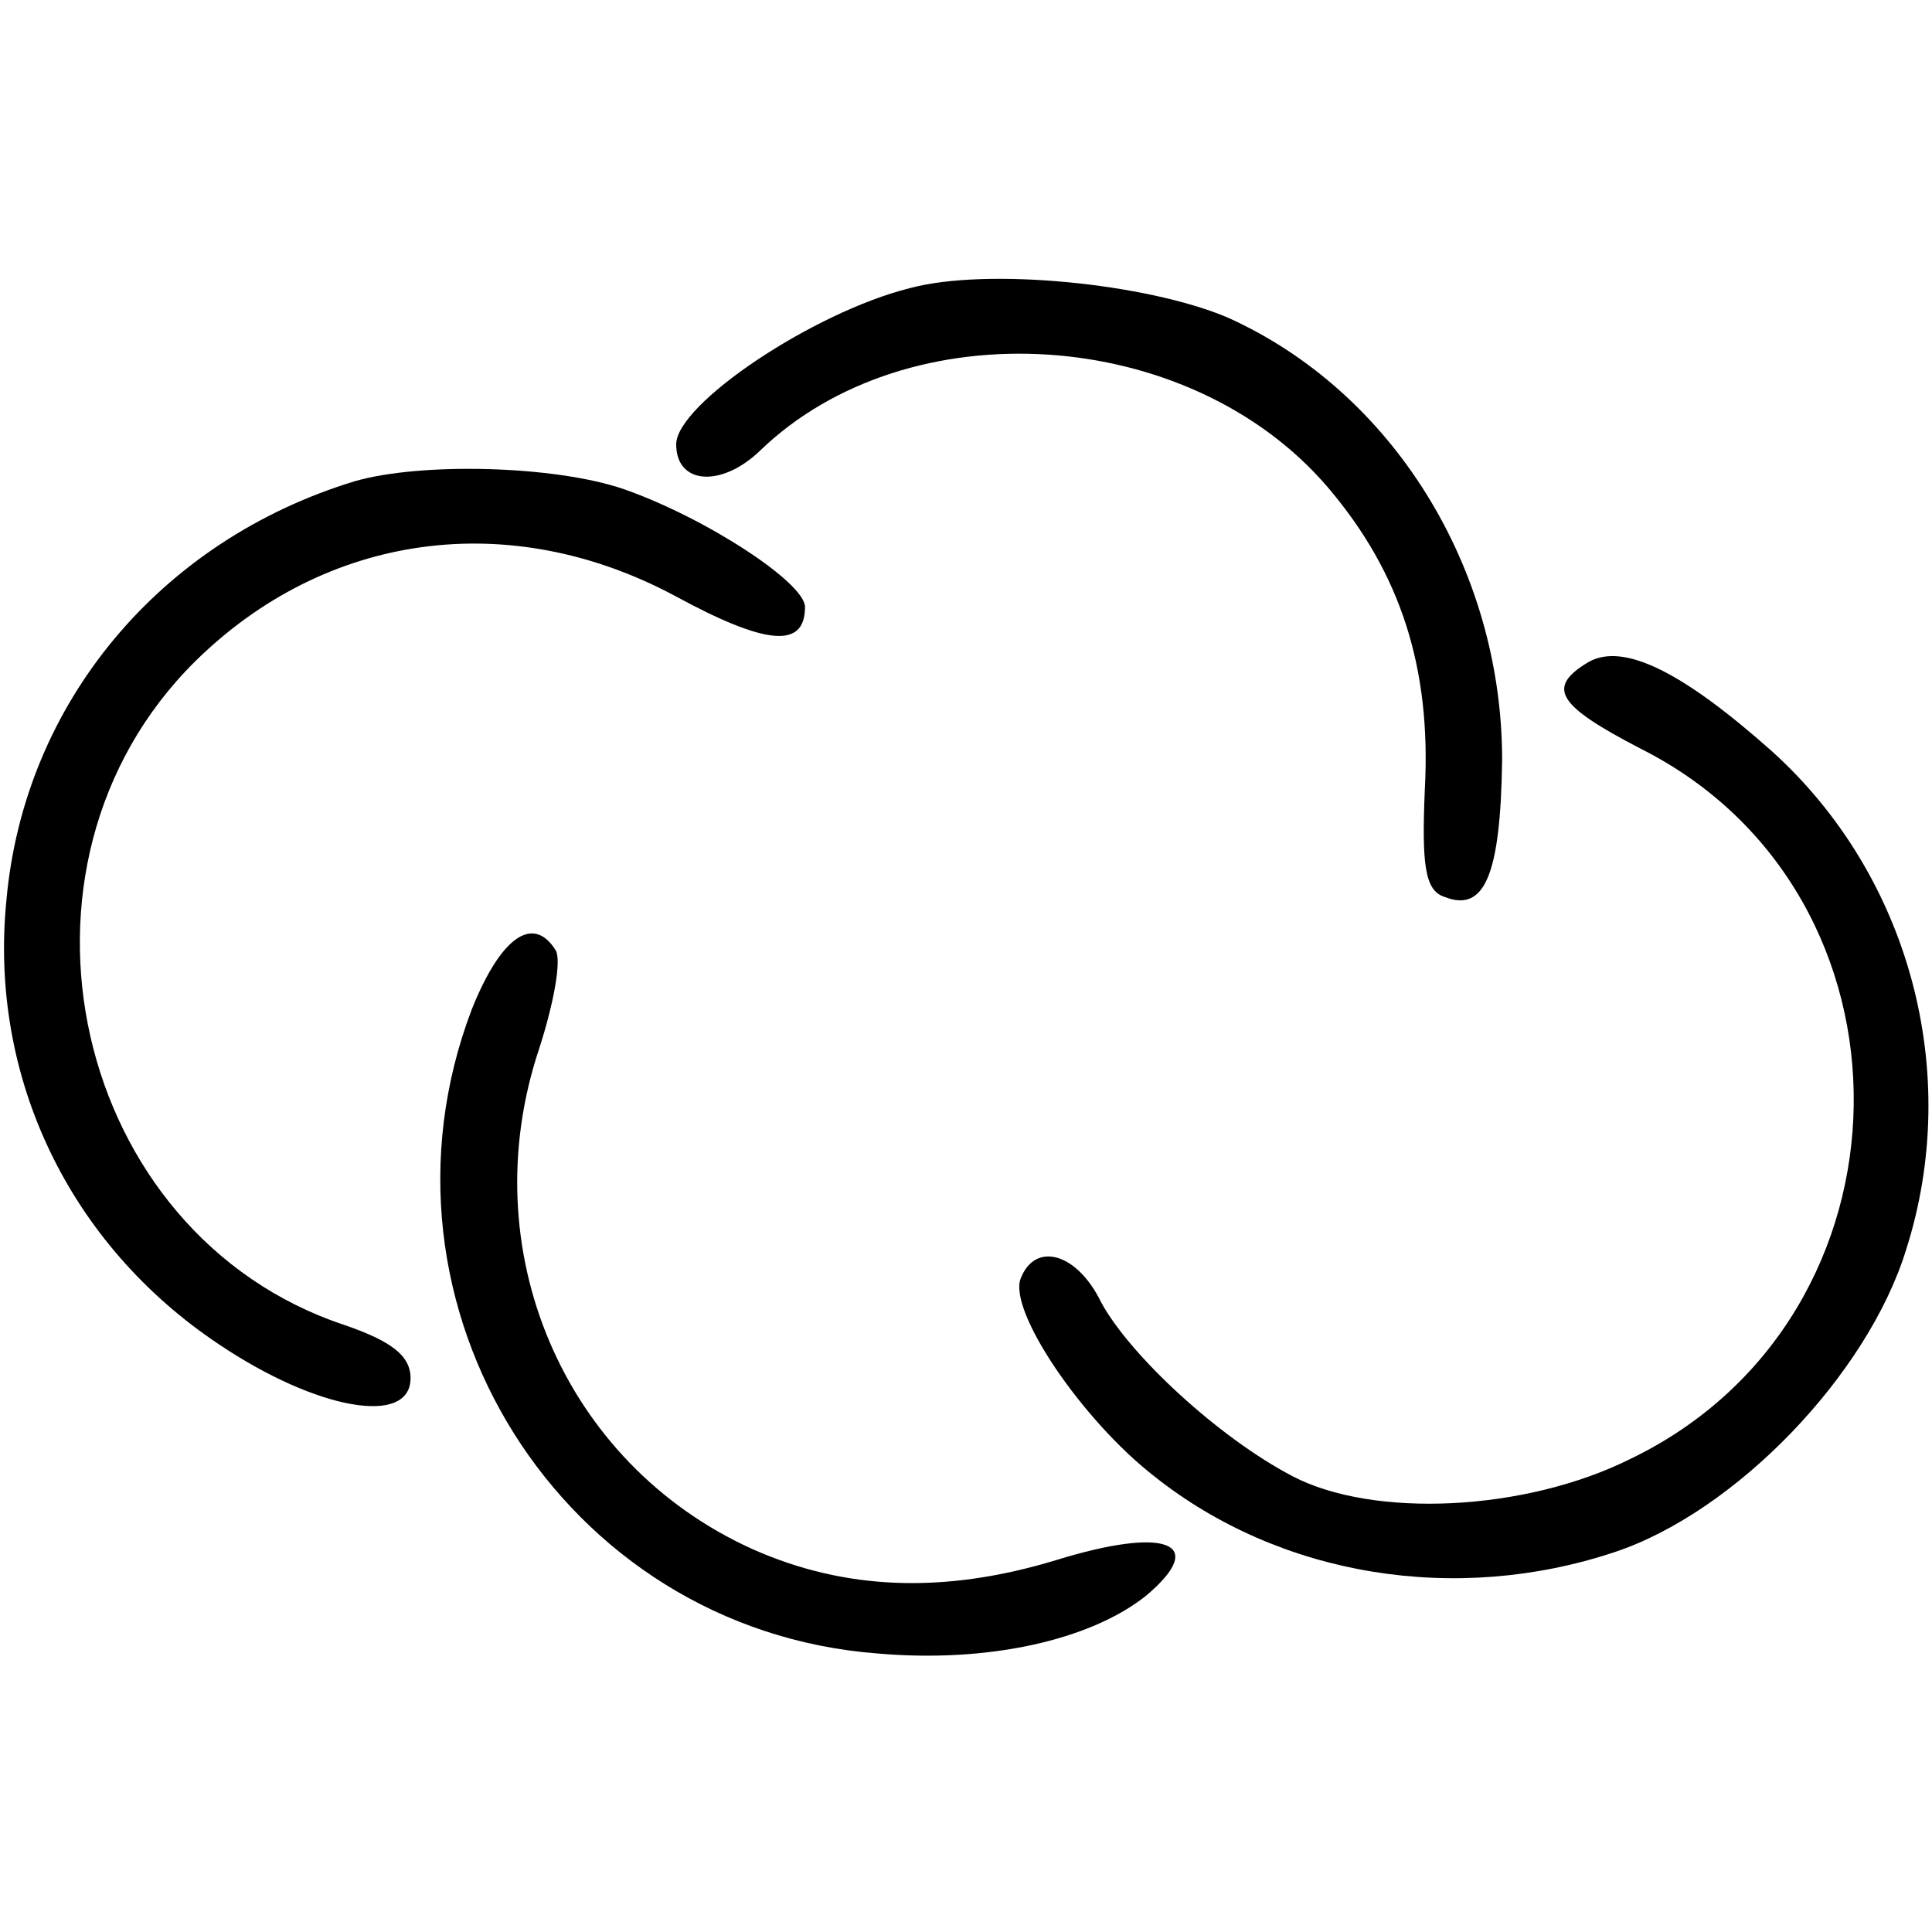
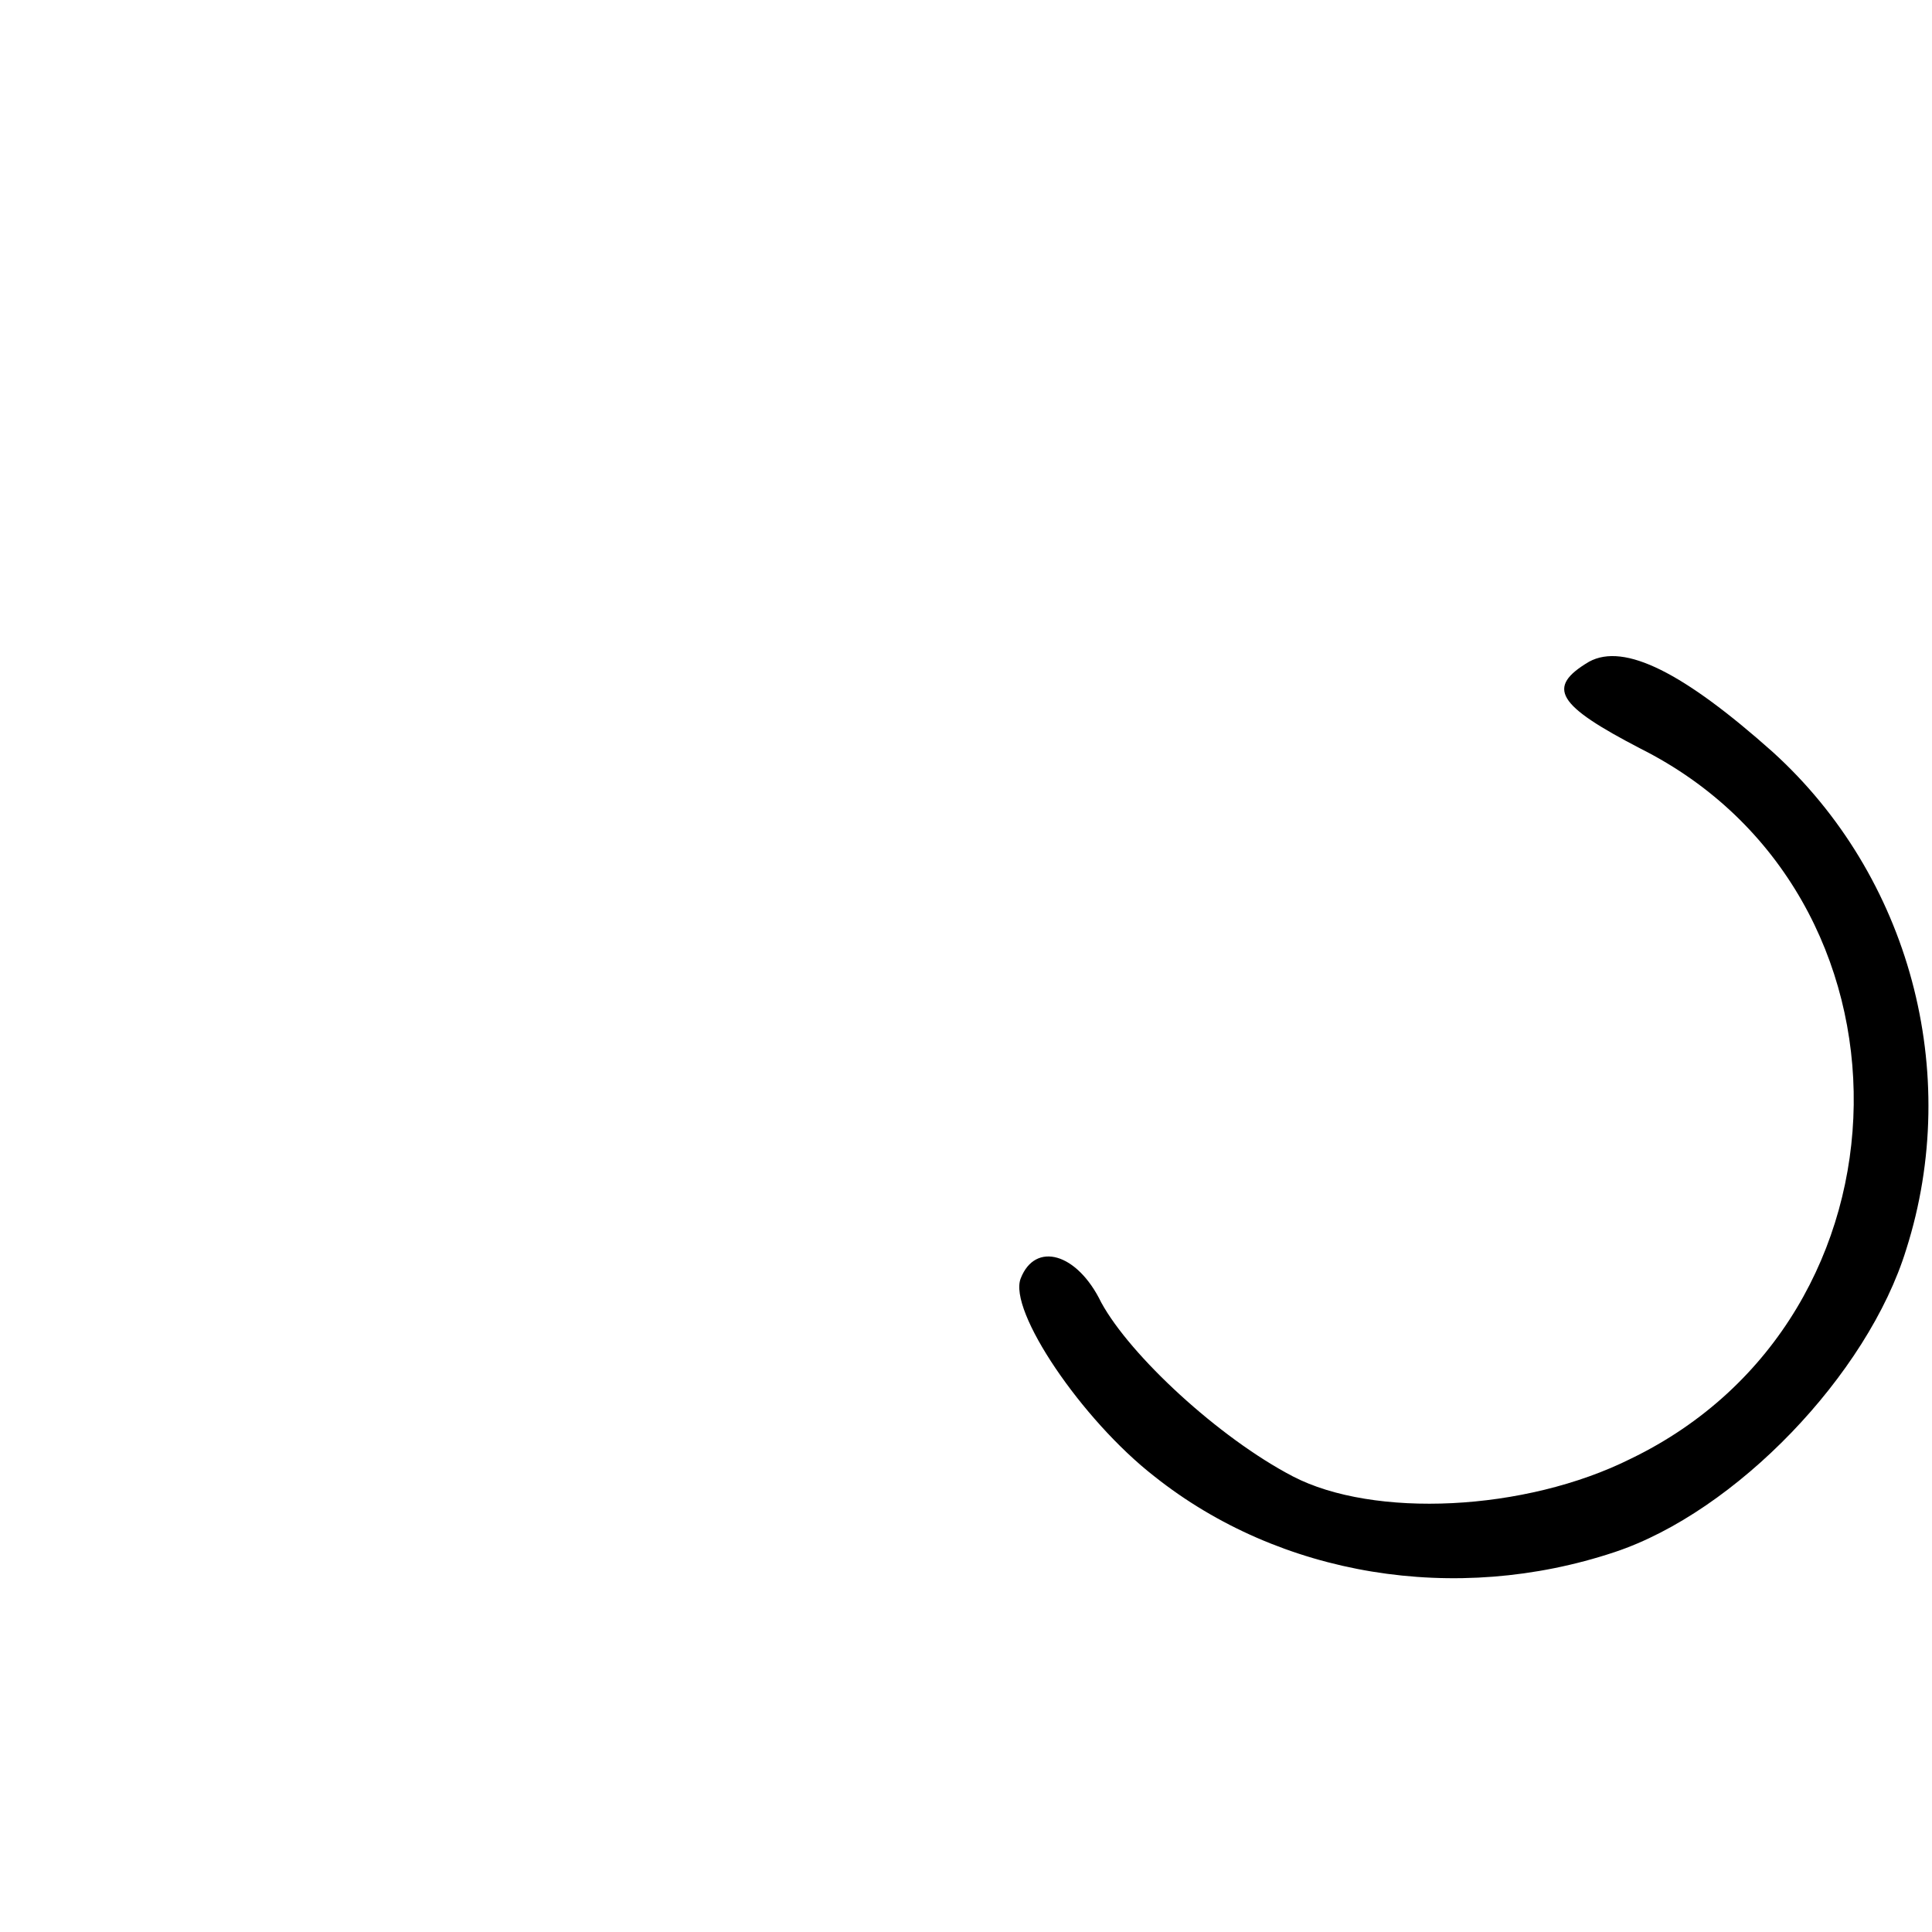
<svg xmlns="http://www.w3.org/2000/svg" version="1.0" width="120pt" height="120pt" viewBox="0 0 120 120" preserveAspectRatio="xMidYMid meet">
  <g transform="translate(0,120) scale(0.1,-0.1)" fill="#000000" stroke="none">
-     <path d="M565 1021 c-60 -15 -145 -72 -145 -97 0 -25 28 -27 52 -4 92 89 267 78 353 -23 45 -53 64 -112 60 -187 -2 -47 0 -63 12 -67 25 -10 35 13 36 85 0 119 -68 229 -171 275 -50 21 -149 31 -197 18z" />
-     <path d="M220 901 c-121 -37 -205 -138 -216 -260 -11 -110 39 -214 132 -276 61 -41 119 -51 119 -21 0 14 -12 23 -41 33 -169 56 -221 285 -93 412 81 80 195 96 298 41 57 -31 81 -33 81 -7 0 15 -61 55 -112 73 -43 15 -127 17 -168 5z" />
    <path d="M987 789 c-27 -16 -20 -27 32 -54 179 -90 176 -353 -6 -441 -66 -33 -160 -37 -210 -11 -46 24 -101 75 -119 108 -15 31 -41 38 -50 15 -8 -20 38 -88 83 -123 78 -62 187 -80 286 -47 75 25 157 110 181 188 35 110 2 232 -83 309 -55 49 -92 68 -114 56z" />
-     <path d="M293 573 c-70 -184 56 -385 252 -400 68 -6 132 8 167 36 39 33 12 43 -56 22 -69 -21 -131 -19 -189 7 -117 53 -174 186 -132 311 9 28 14 55 10 61 -14 22 -34 8 -52 -37z" />
  </g>
</svg>